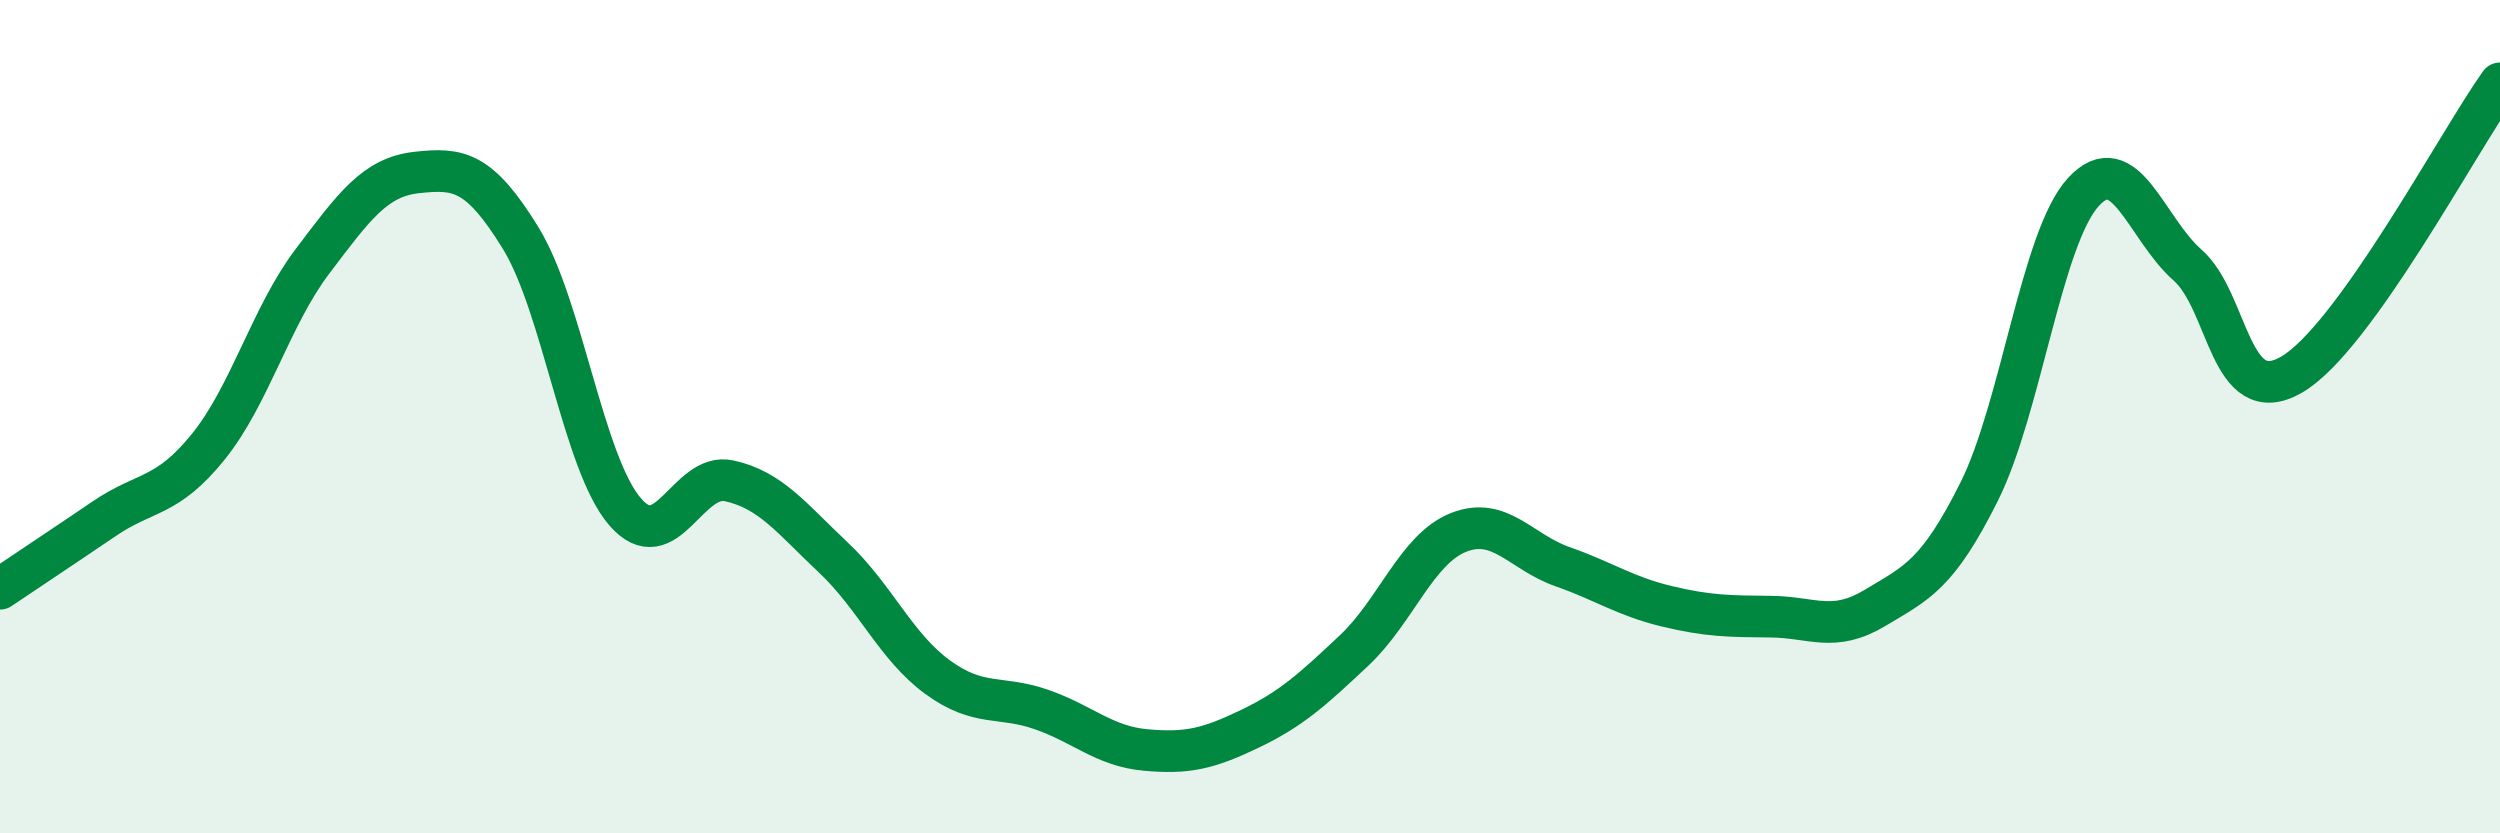
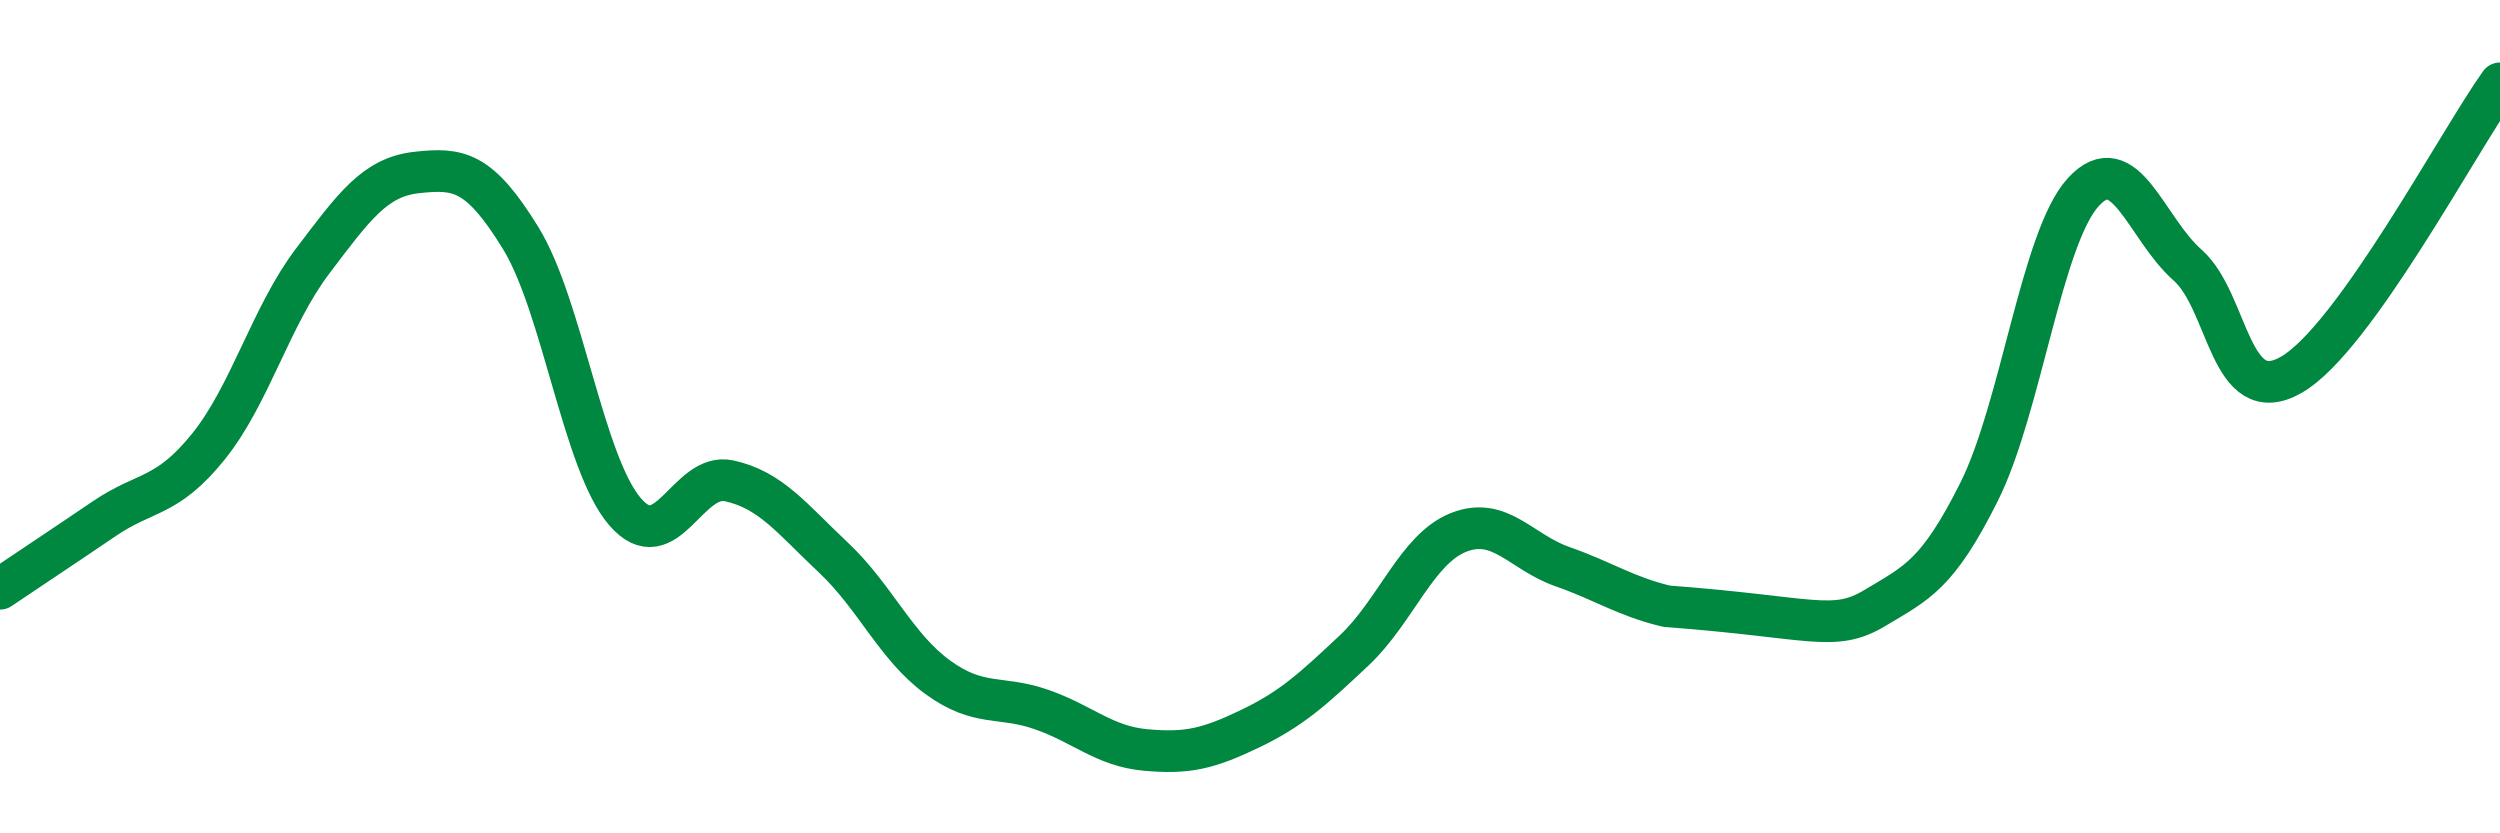
<svg xmlns="http://www.w3.org/2000/svg" width="60" height="20" viewBox="0 0 60 20">
-   <path d="M 0,14.13 C 0.5,13.79 1.5,13.13 2.5,12.45 C 3.5,11.77 4,11.96 5,10.72 C 6,9.48 6.5,7.59 7.5,6.27 C 8.5,4.95 9,4.25 10,4.14 C 11,4.03 11.5,4.09 12.5,5.72 C 13.5,7.35 14,11.12 15,12.28 C 16,13.44 16.5,11.32 17.5,11.54 C 18.5,11.76 19,12.44 20,13.38 C 21,14.32 21.5,15.52 22.5,16.25 C 23.5,16.98 24,16.68 25,17.03 C 26,17.38 26.5,17.91 27.5,18 C 28.5,18.09 29,17.97 30,17.49 C 31,17.01 31.5,16.55 32.5,15.61 C 33.5,14.67 34,13.18 35,12.78 C 36,12.38 36.5,13.25 37.5,13.6 C 38.5,13.95 39,14.31 40,14.55 C 41,14.79 41.5,14.79 42.5,14.8 C 43.5,14.81 44,15.19 45,14.59 C 46,13.99 46.5,13.8 47.5,11.8 C 48.5,9.8 49,5.7 50,4.61 C 51,3.52 51.5,5.48 52.5,6.36 C 53.5,7.24 53.5,9.86 55,8.99 C 56.5,8.12 59,3.4 60,2L60 20L0 20Z" fill="#008740" opacity="0.1" stroke-linecap="round" stroke-linejoin="round" />
-   <path d="M 0,14.13 C 0.5,13.79 1.5,13.13 2.5,12.45 C 3.5,11.77 4,11.96 5,10.72 C 6,9.48 6.5,7.59 7.5,6.27 C 8.5,4.95 9,4.25 10,4.14 C 11,4.03 11.5,4.09 12.5,5.72 C 13.5,7.35 14,11.12 15,12.28 C 16,13.44 16.5,11.32 17.5,11.54 C 18.5,11.76 19,12.44 20,13.38 C 21,14.32 21.5,15.52 22.5,16.25 C 23.5,16.98 24,16.68 25,17.03 C 26,17.38 26.5,17.91 27.5,18 C 28.5,18.09 29,17.97 30,17.49 C 31,17.01 31.5,16.55 32.5,15.61 C 33.5,14.67 34,13.18 35,12.78 C 36,12.38 36.5,13.25 37.5,13.6 C 38.5,13.95 39,14.31 40,14.55 C 41,14.79 41.5,14.79 42.5,14.8 C 43.5,14.81 44,15.19 45,14.59 C 46,13.99 46.5,13.8 47.5,11.8 C 48.5,9.8 49,5.7 50,4.61 C 51,3.52 51.5,5.48 52.5,6.36 C 53.5,7.24 53.5,9.86 55,8.99 C 56.5,8.12 59,3.4 60,2" stroke="#008740" stroke-width="1" fill="none" stroke-linecap="round" stroke-linejoin="round" />
+   <path d="M 0,14.13 C 0.5,13.79 1.5,13.13 2.5,12.45 C 3.5,11.77 4,11.96 5,10.72 C 6,9.48 6.5,7.59 7.5,6.27 C 8.5,4.95 9,4.25 10,4.14 C 11,4.03 11.5,4.09 12.5,5.72 C 13.5,7.35 14,11.12 15,12.28 C 16,13.44 16.5,11.32 17.5,11.54 C 18.5,11.76 19,12.44 20,13.38 C 21,14.32 21.5,15.52 22.5,16.25 C 23.5,16.98 24,16.68 25,17.03 C 26,17.38 26.5,17.91 27.5,18 C 28.5,18.09 29,17.97 30,17.49 C 31,17.01 31.5,16.55 32.5,15.61 C 33.5,14.67 34,13.18 35,12.78 C 36,12.38 36.5,13.25 37.5,13.6 C 38.5,13.95 39,14.31 40,14.55 C 43.5,14.81 44,15.19 45,14.59 C 46,13.99 46.5,13.8 47.5,11.8 C 48.5,9.8 49,5.7 50,4.61 C 51,3.52 51.5,5.48 52.5,6.36 C 53.5,7.24 53.5,9.86 55,8.99 C 56.5,8.12 59,3.4 60,2" stroke="#008740" stroke-width="1" fill="none" stroke-linecap="round" stroke-linejoin="round" />
</svg>